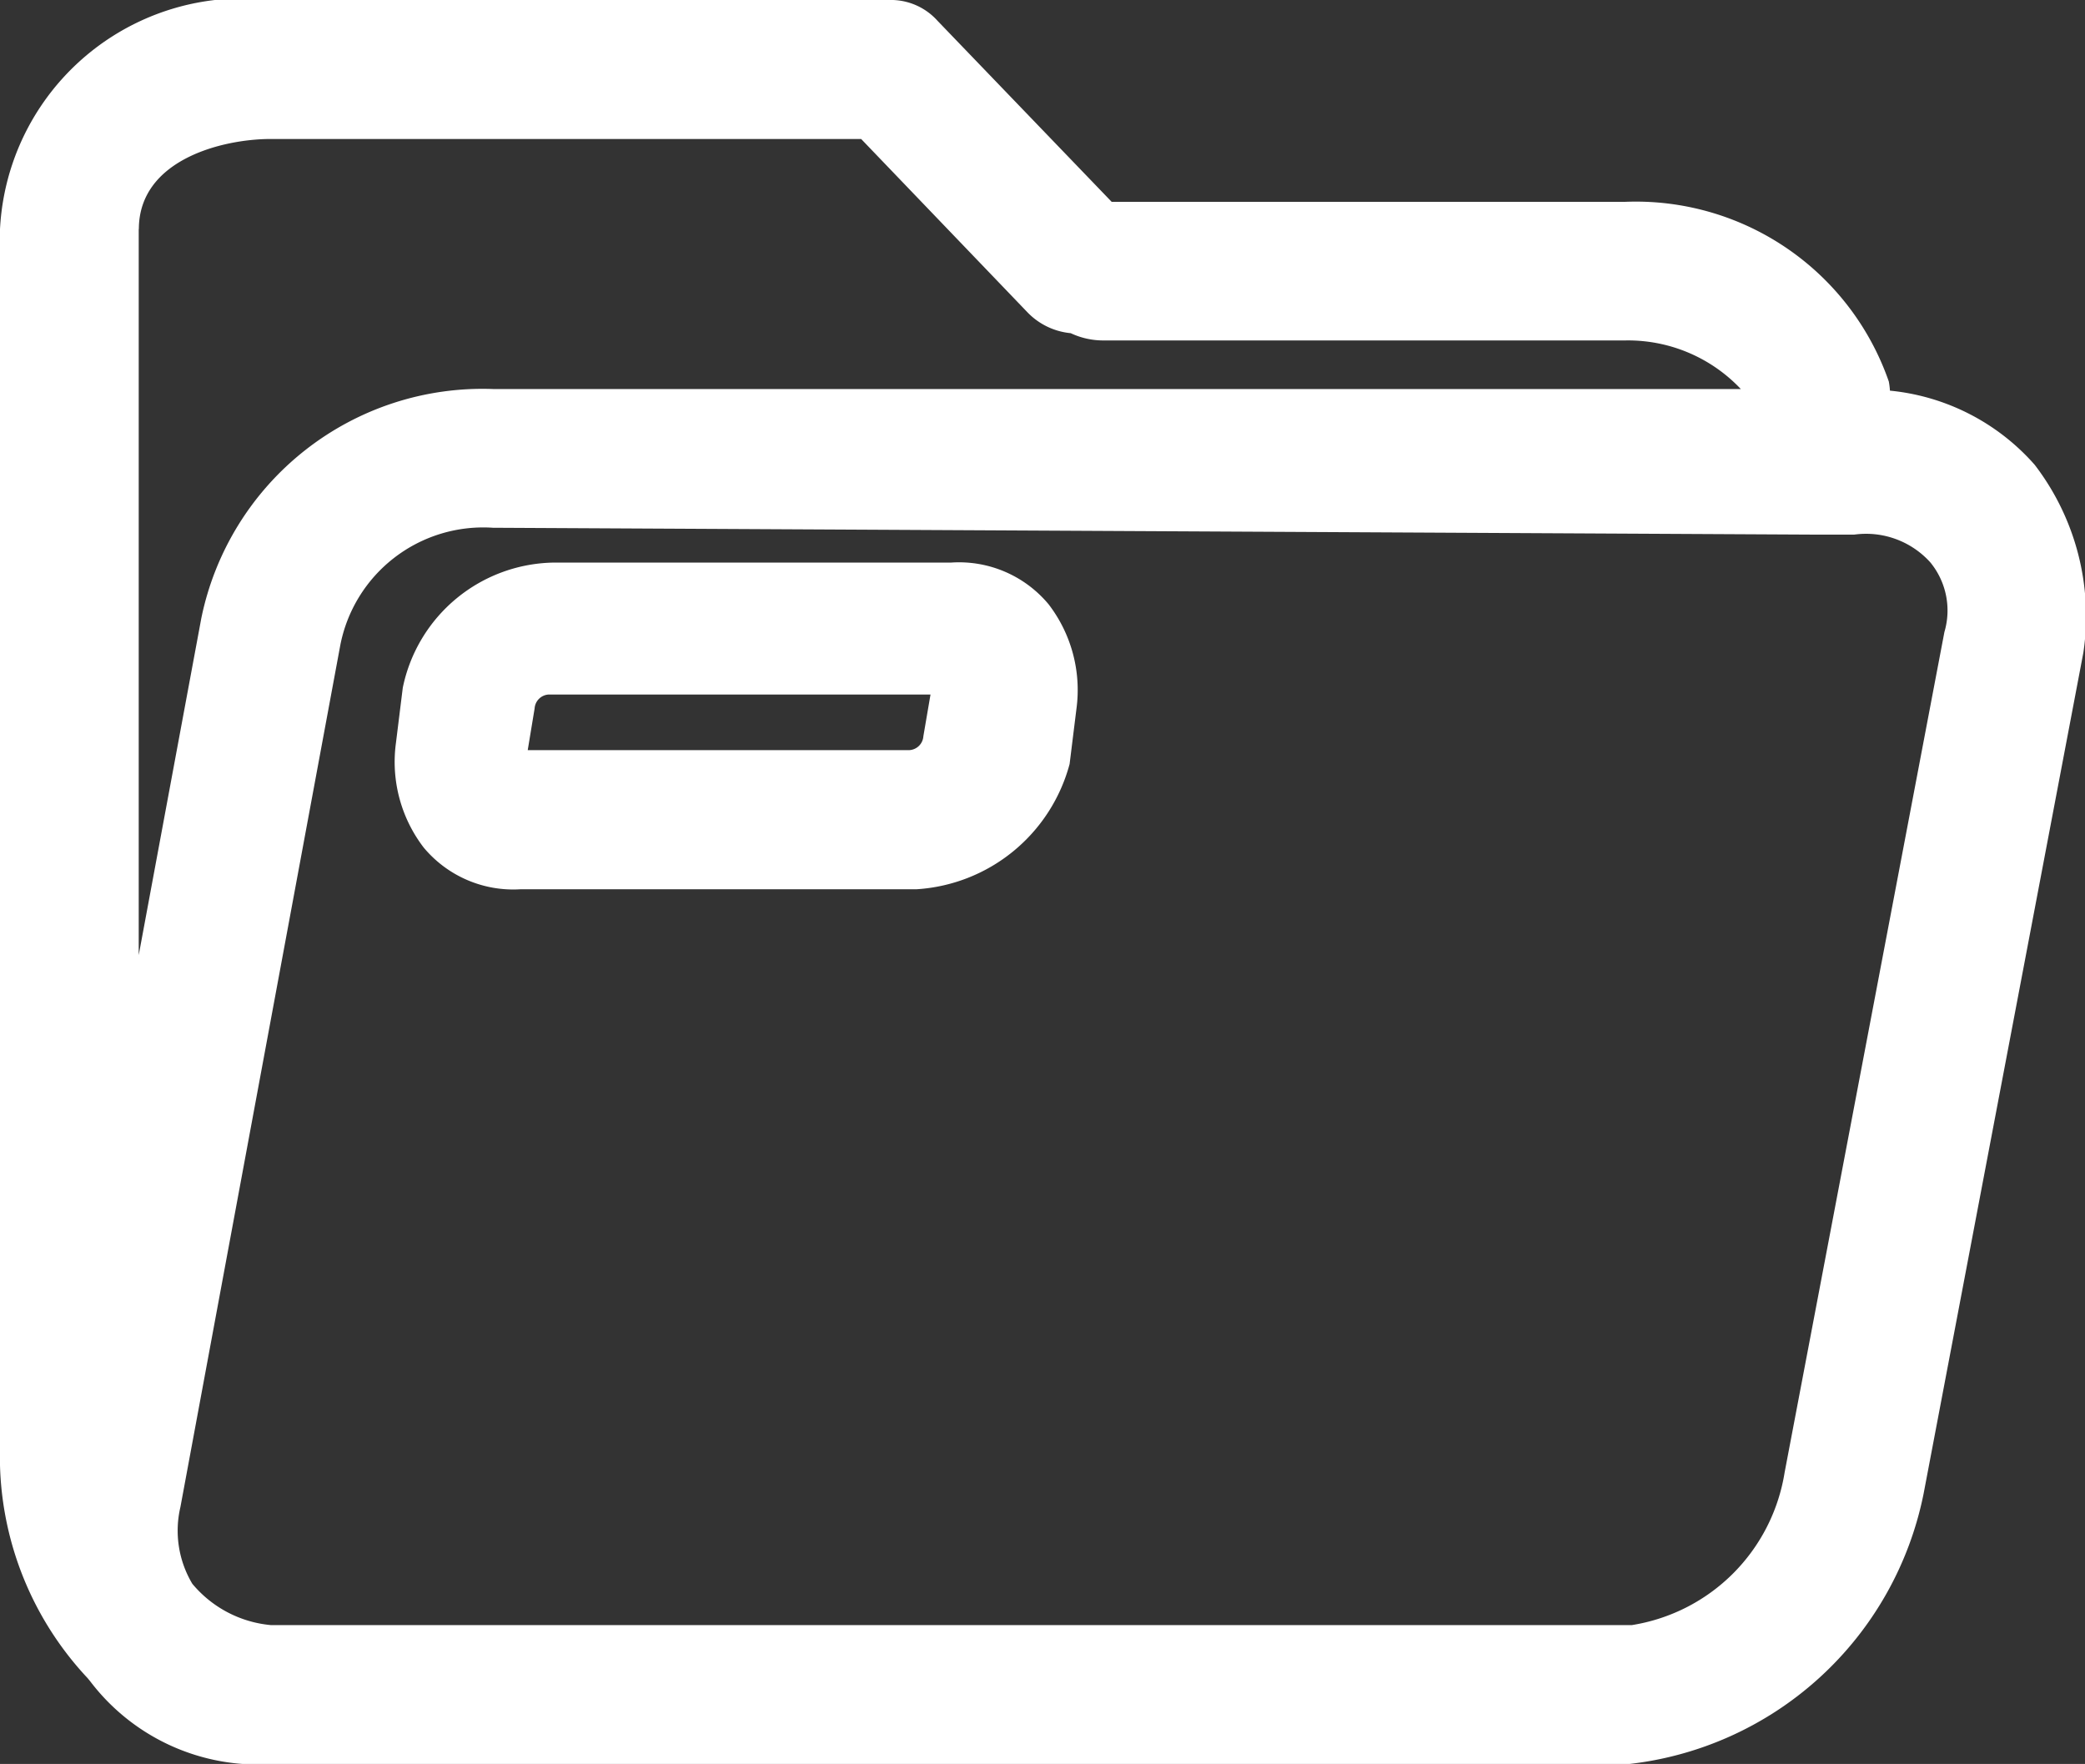
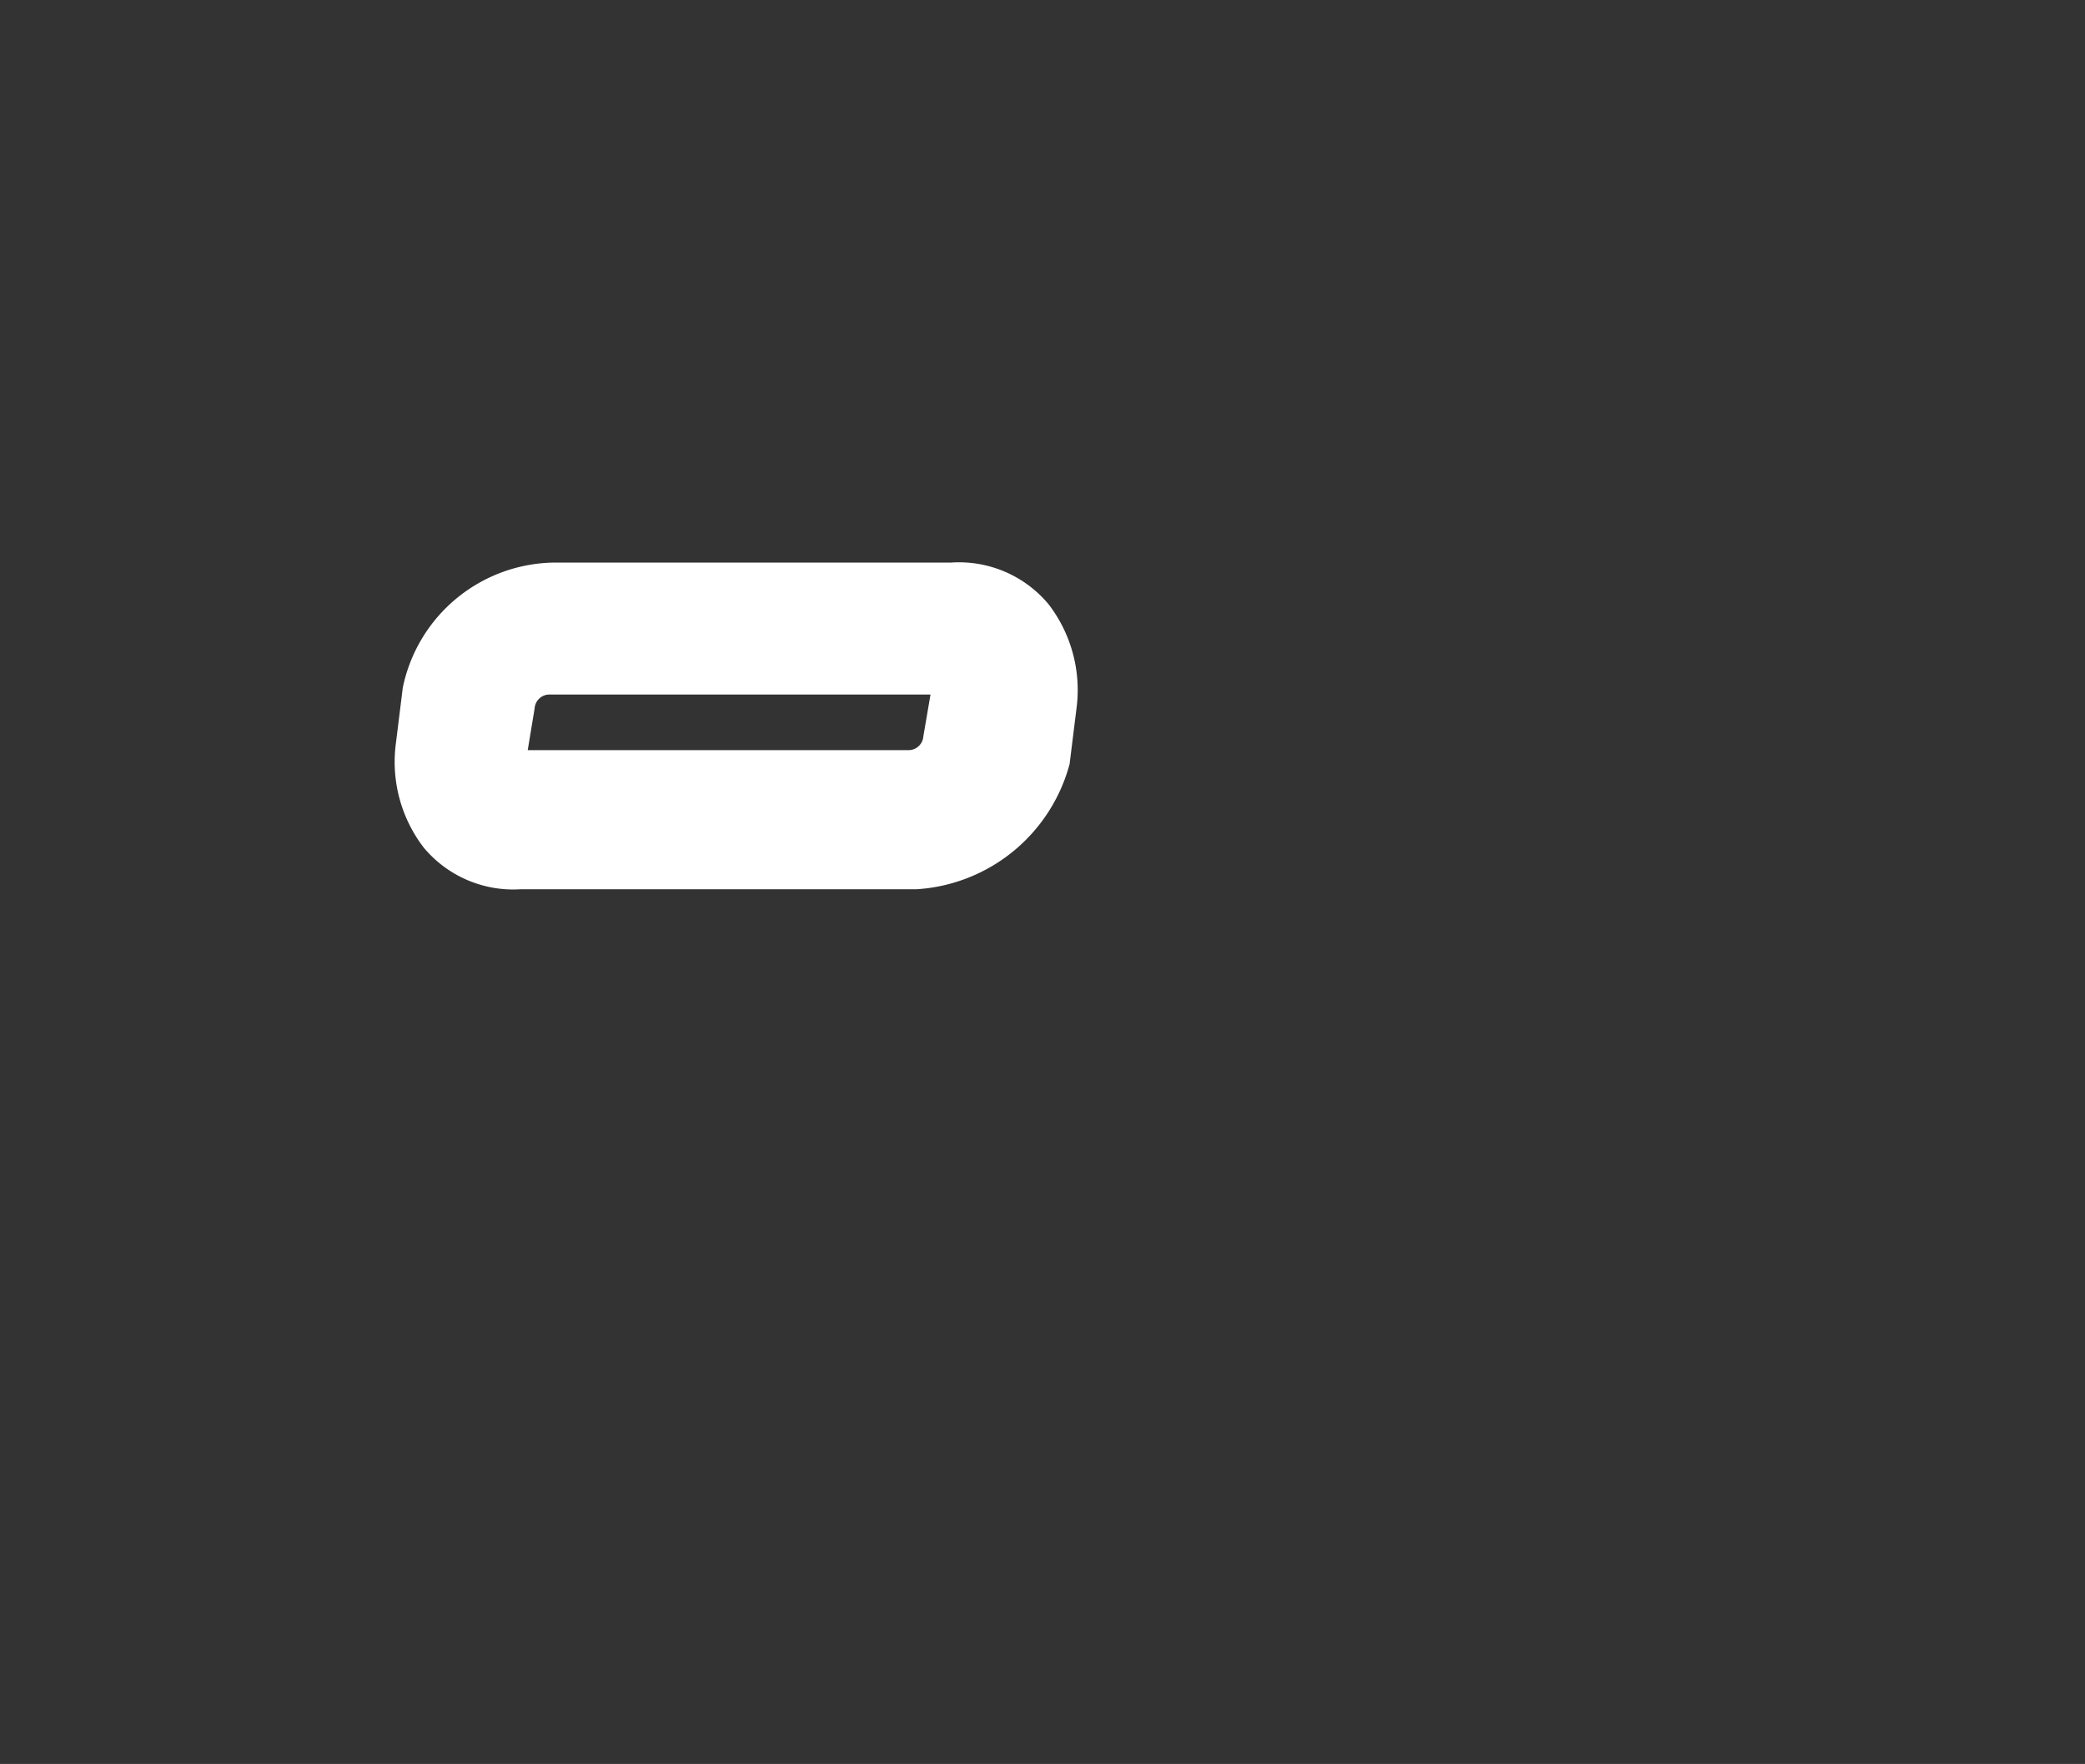
<svg xmlns="http://www.w3.org/2000/svg" width="16.653" height="14.088" viewBox="0 0 16.653 14.088">
  <rect x="0" y="0" width="16.653" height="14.088" fill="#333333" stroke="none" />
  <defs>
    <style>
            .prefix__cls-1{fill:#fff}
        </style>
  </defs>
  <g id="prefix__folder">
    <g id="prefix__Grupo_147" data-name="Grupo 147" transform="translate(3.147 4.493)">
      <g id="prefix__Grupo_146" data-name="Grupo 146">
        <path id="prefix__Trazado_287" d="M75.379 129.068a.931.931 0 0 0-.777-.333h-3.161a1.251 1.251 0 0 0-1.22 1l-.055.444a1.124 1.124 0 0 0 .222.832.931.931 0 0 0 .777.333h3.162a1.353 1.353 0 0 0 1.22-1l.055-.444a1.124 1.124 0 0 0-.223-.832zm-1 1.054a.119.119 0 0 1-.111.111h-3.049l.055-.333a.119.119 0 0 1 .111-.111h3.051z" class="prefix__cls-1" data-name="Trazado 287" transform="translate(-70.151 -128.735)" />
      </g>
    </g>
    <g id="prefix__Grupo_149" data-name="Grupo 149">
      <g id="prefix__Grupo_148" data-name="Grupo 148">
-         <path id="prefix__Trazado_288" d="M16.251 32.3a1.768 1.768 0 0 0-1.156-.592.56.56 0 0 0-.009-.073 2.139 2.139 0 0 0-2.107-1.435h-4.1l-1.391-1.446a.5.5 0 0 0-.388-.166H2.163A1.942 1.942 0 0 0 0 30.418v9.873a2.587 2.587 0 0 0 .7 1.7l.019.023a1.683 1.683 0 0 0 1.387.666h10.873a2.709 2.709 0 0 0 2.385-2.163L16.64 33.8a1.987 1.987 0 0 0-.389-1.5zM1.109 30.419c0-.555.666-.721 1.054-.721h4.715l1.331 1.387a.552.552 0 0 0 .343.164.61.61 0 0 0 .268.058h4.16a1.239 1.239 0 0 1 .924.388H3.938a2.293 2.293 0 0 0-2.33 1.83l-.5 2.691v-5.8zm14.421 3.217l-1.276 6.711a1.469 1.469 0 0 1-1.22 1.22H2.163a.926.926 0 0 1-.627-.33.827.827 0 0 1-.095-.613l1.276-6.878a1.163 1.163 0 0 1 1.22-.943l10.594.055h.277a.691.691 0 0 1 .61.222.606.606 0 0 1 .112.556z" class="prefix__cls-1" data-name="Trazado 288" transform="translate(0 -28.588)" />
-       </g>
+         </g>
    </g>
  </g>
</svg>